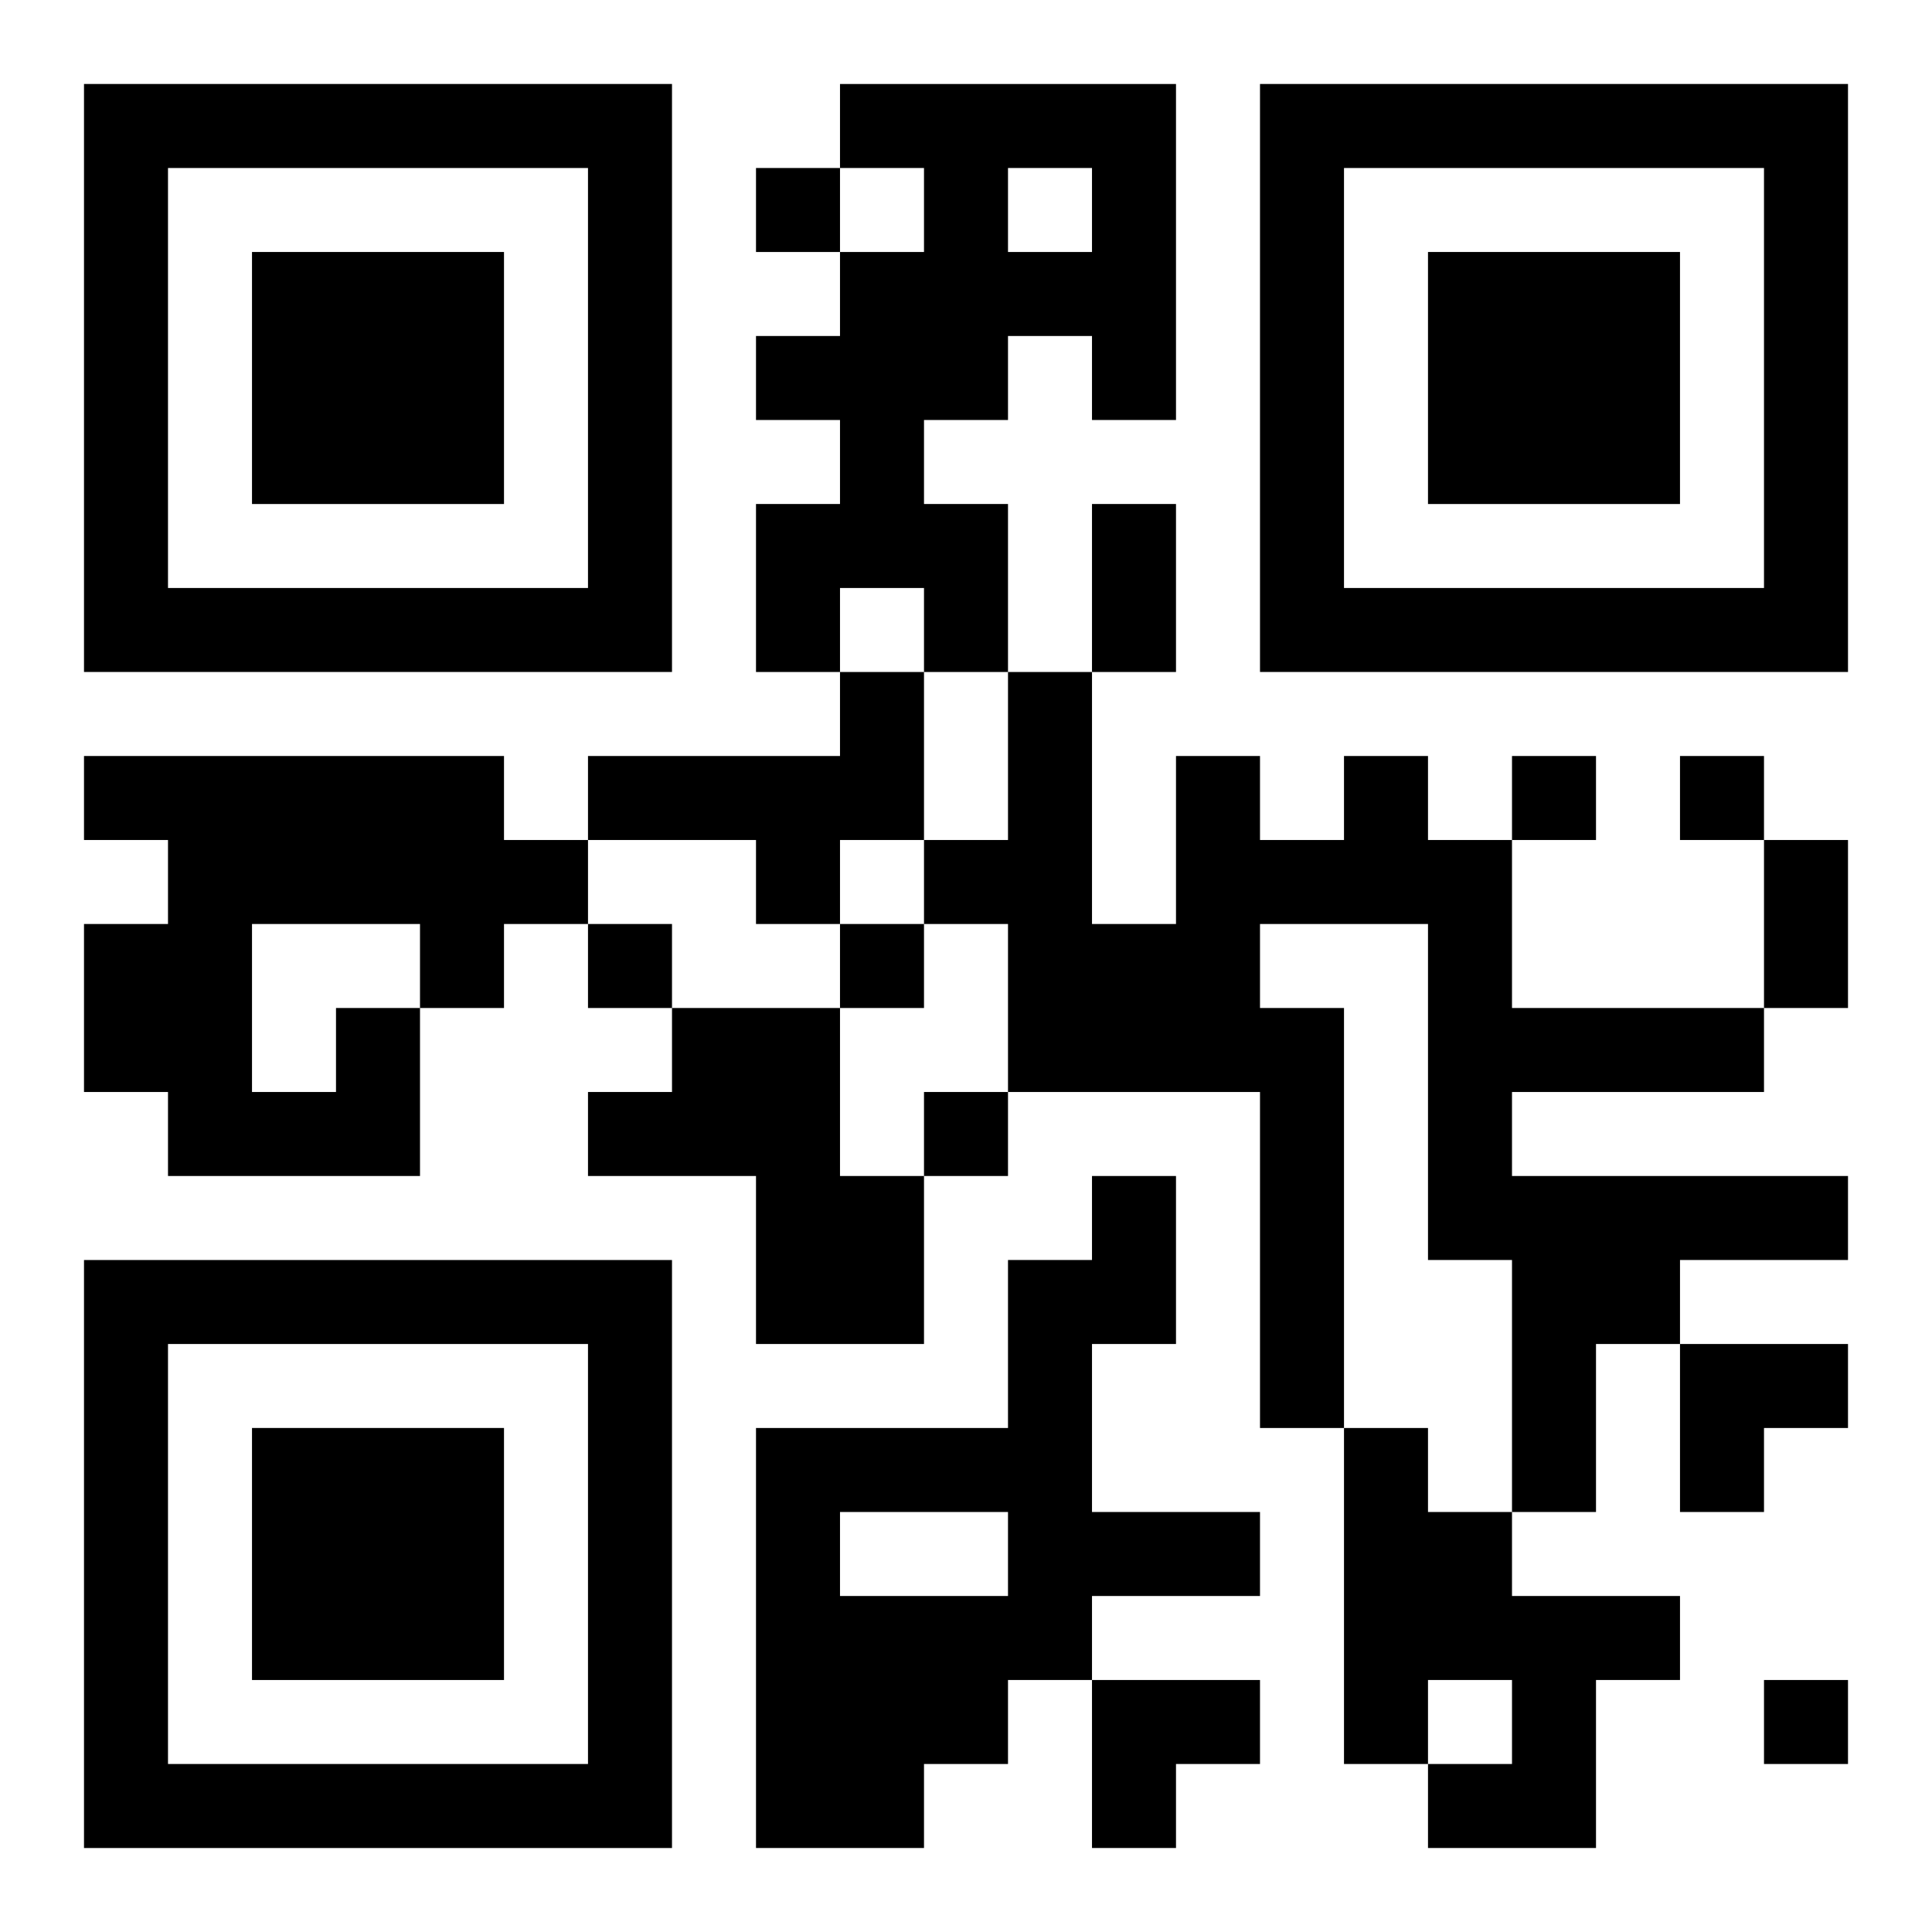
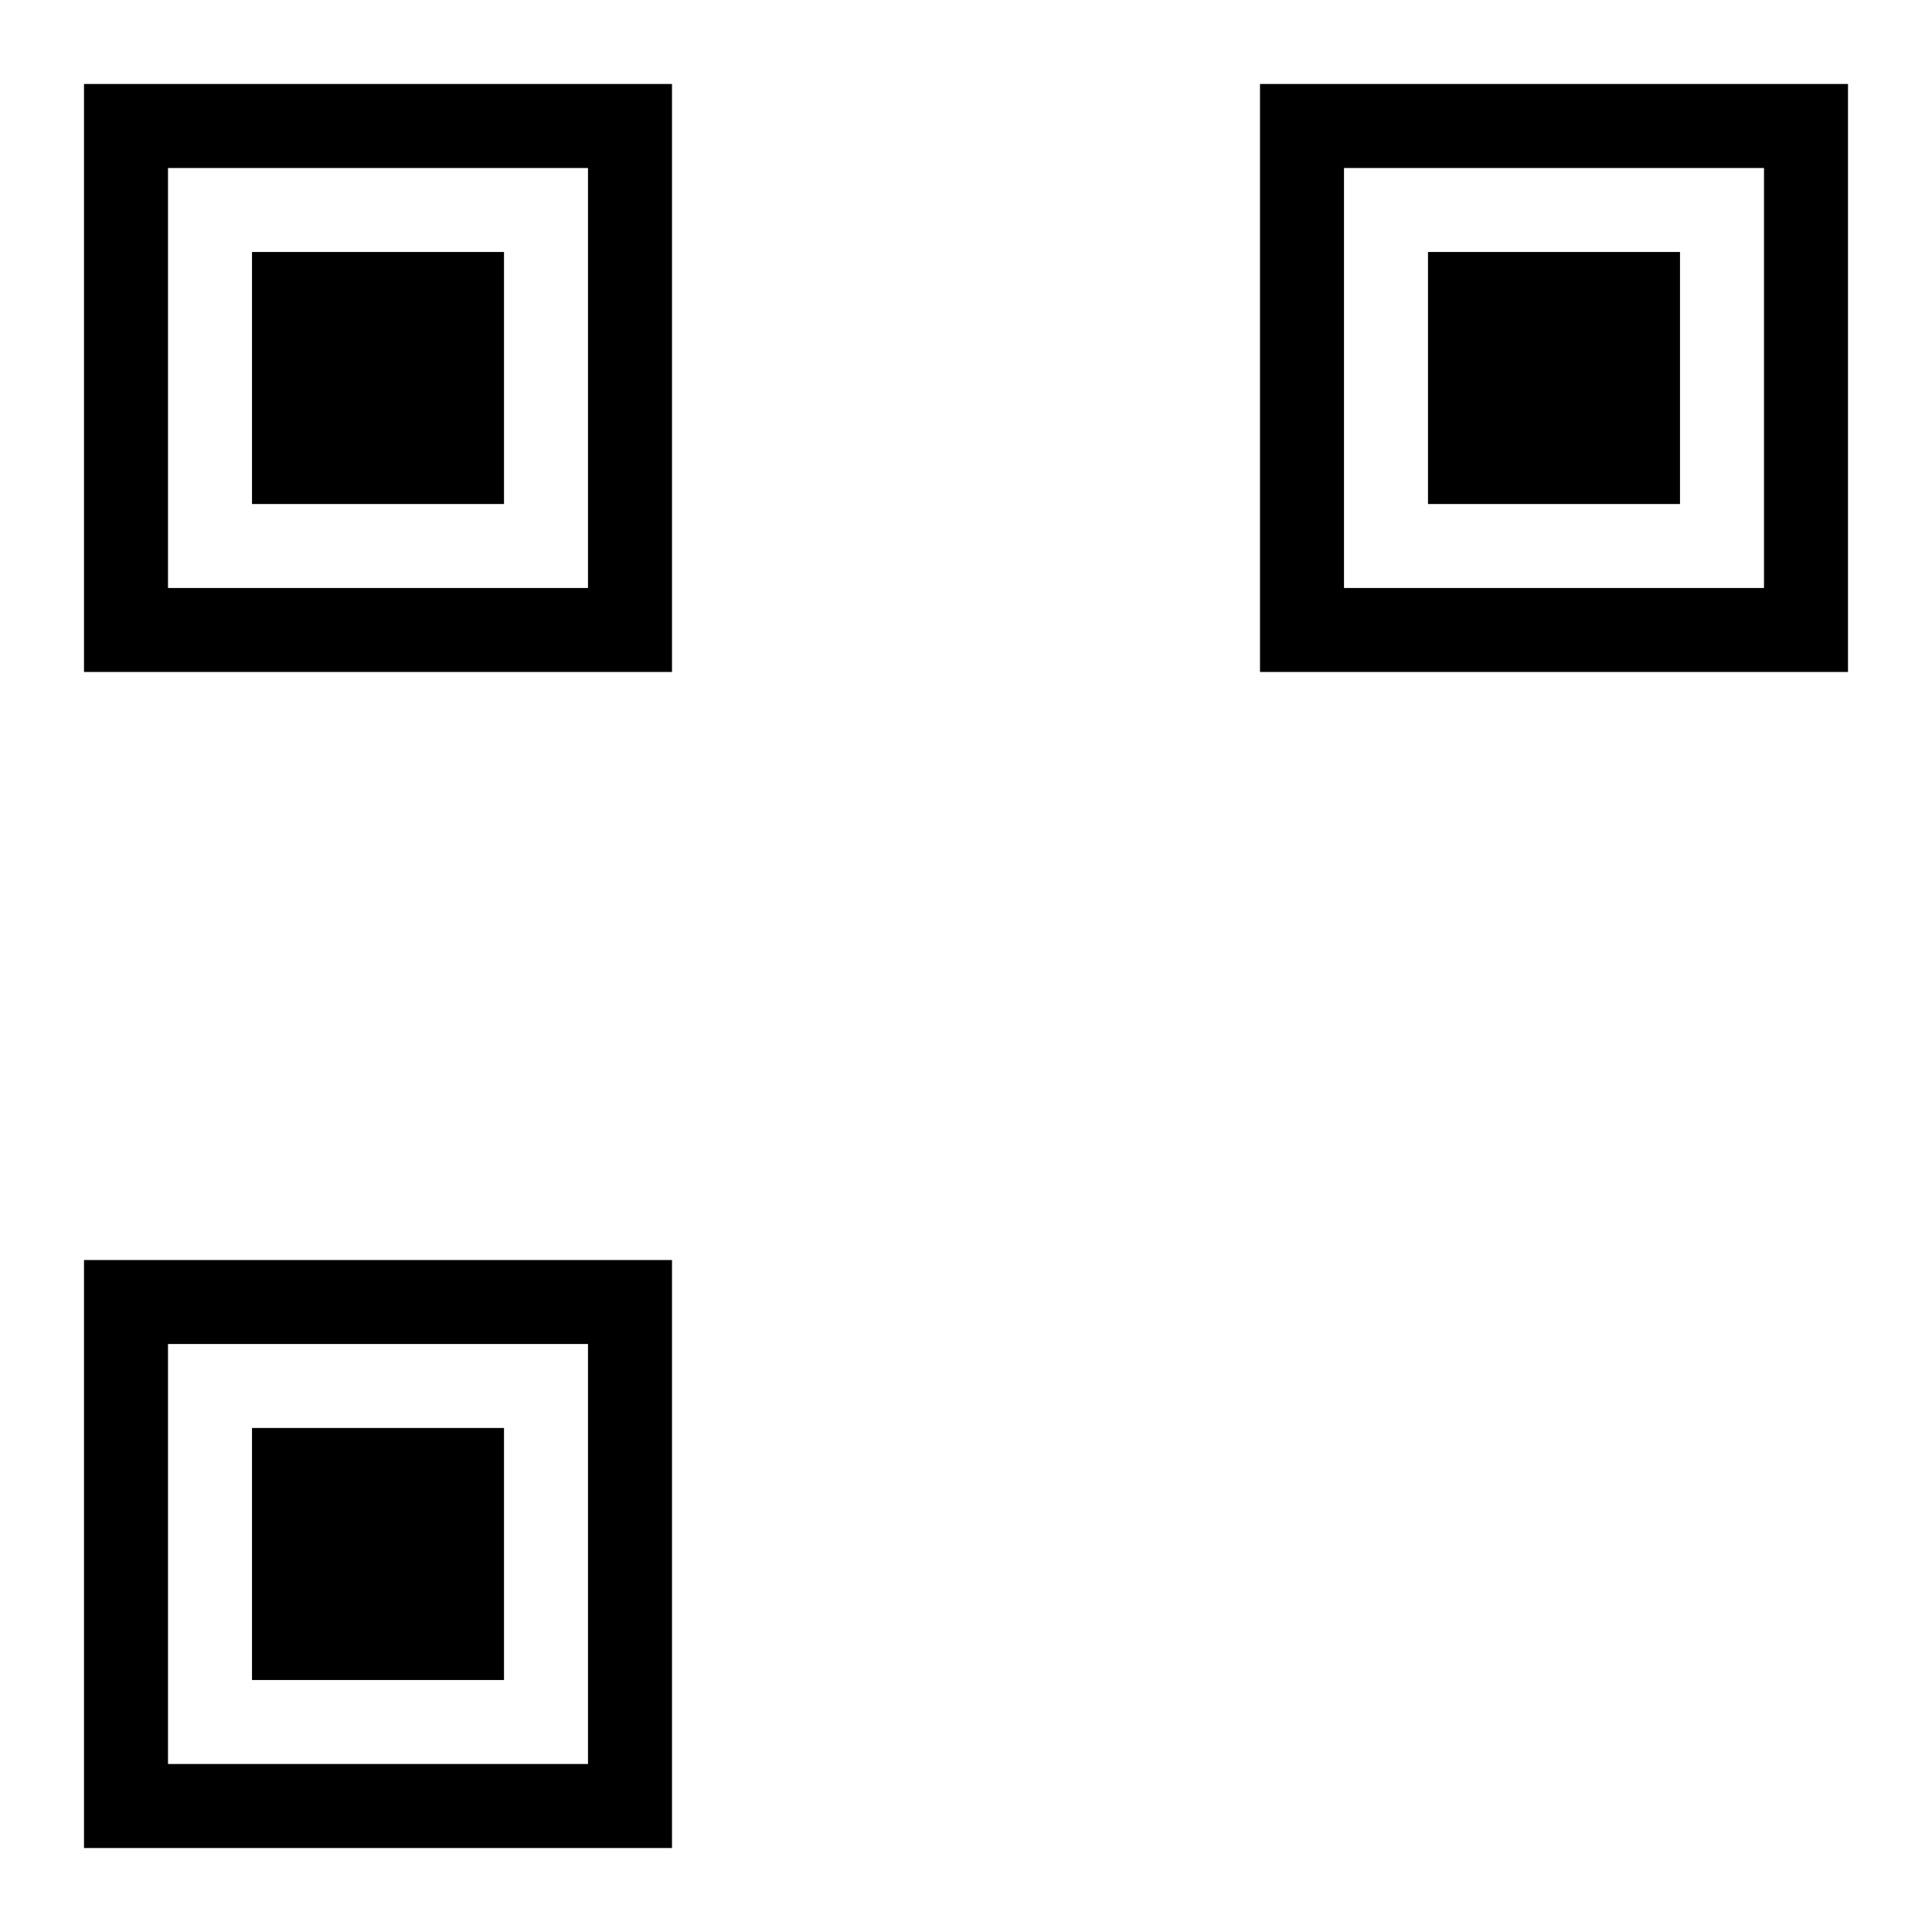
<svg xmlns="http://www.w3.org/2000/svg" xmlns:xlink="http://www.w3.org/1999/xlink" width="250" height="250" baseProfile="full" version="1.1" viewBox="-1 -1 23 23">
  <symbol id="a">
    <path d="m0 7v7h7v-7h-7zm1 1h5v5h-5v-5zm1 1v3h3v-3h-3z" />
  </symbol>
  <use y="-7" xlink:href="#a" />
  <use y="7" xlink:href="#a" />
  <use x="14" y="-7" xlink:href="#a" />
-   <path d="m9 0h4v4h-1v-1h-1v1h-1v1h1v2h-1v-1h-1v1h-1v-2h1v-1h-1v-1h1v-1h1v-1h-1v-1m2 1v1h1v-1h-1m-2 6h1v2h-1v1h-1v-1h-2v-1h3v-1m6 1h1v1h1v2h3v1h-3v1h4v1h-2v1h-1v2h-1v-3h-1v-4h-2v1h1v5h-1v-4h-3v-2h-1v-1h1v-2h1v3h1v-2h1v1h1v-1m-12 3h1v2h-3v-1h-1v-2h1v-1h-1v-1h5v1h1v1h-1v1h-1v-1h-2v2h1v-1m4 0h2v2h1v2h-2v-2h-2v-1h1v-1m5 2h1v2h-1v2h2v1h-2v1h-1v1h-1v1h-2v-5h3v-2h1v-1m-3 4v1h2v-1h-2m6-1h1v1h1v1h2v1h-1v2h-2v-1h1v-1h-1v1h-1v-4m-7-15v1h1v-1h-1m9 7v1h1v-1h-1m2 0v1h1v-1h-1m-13 2v1h1v-1h-1m3 0v1h1v-1h-1m1 2v1h1v-1h-1m10 7v1h1v-1h-1m-8-14h1v2h-1v-2m8 4h1v2h-1v-2m-1 6h2v1h-1v1h-1zm-7 4h2v1h-1v1h-1z" />
</svg>